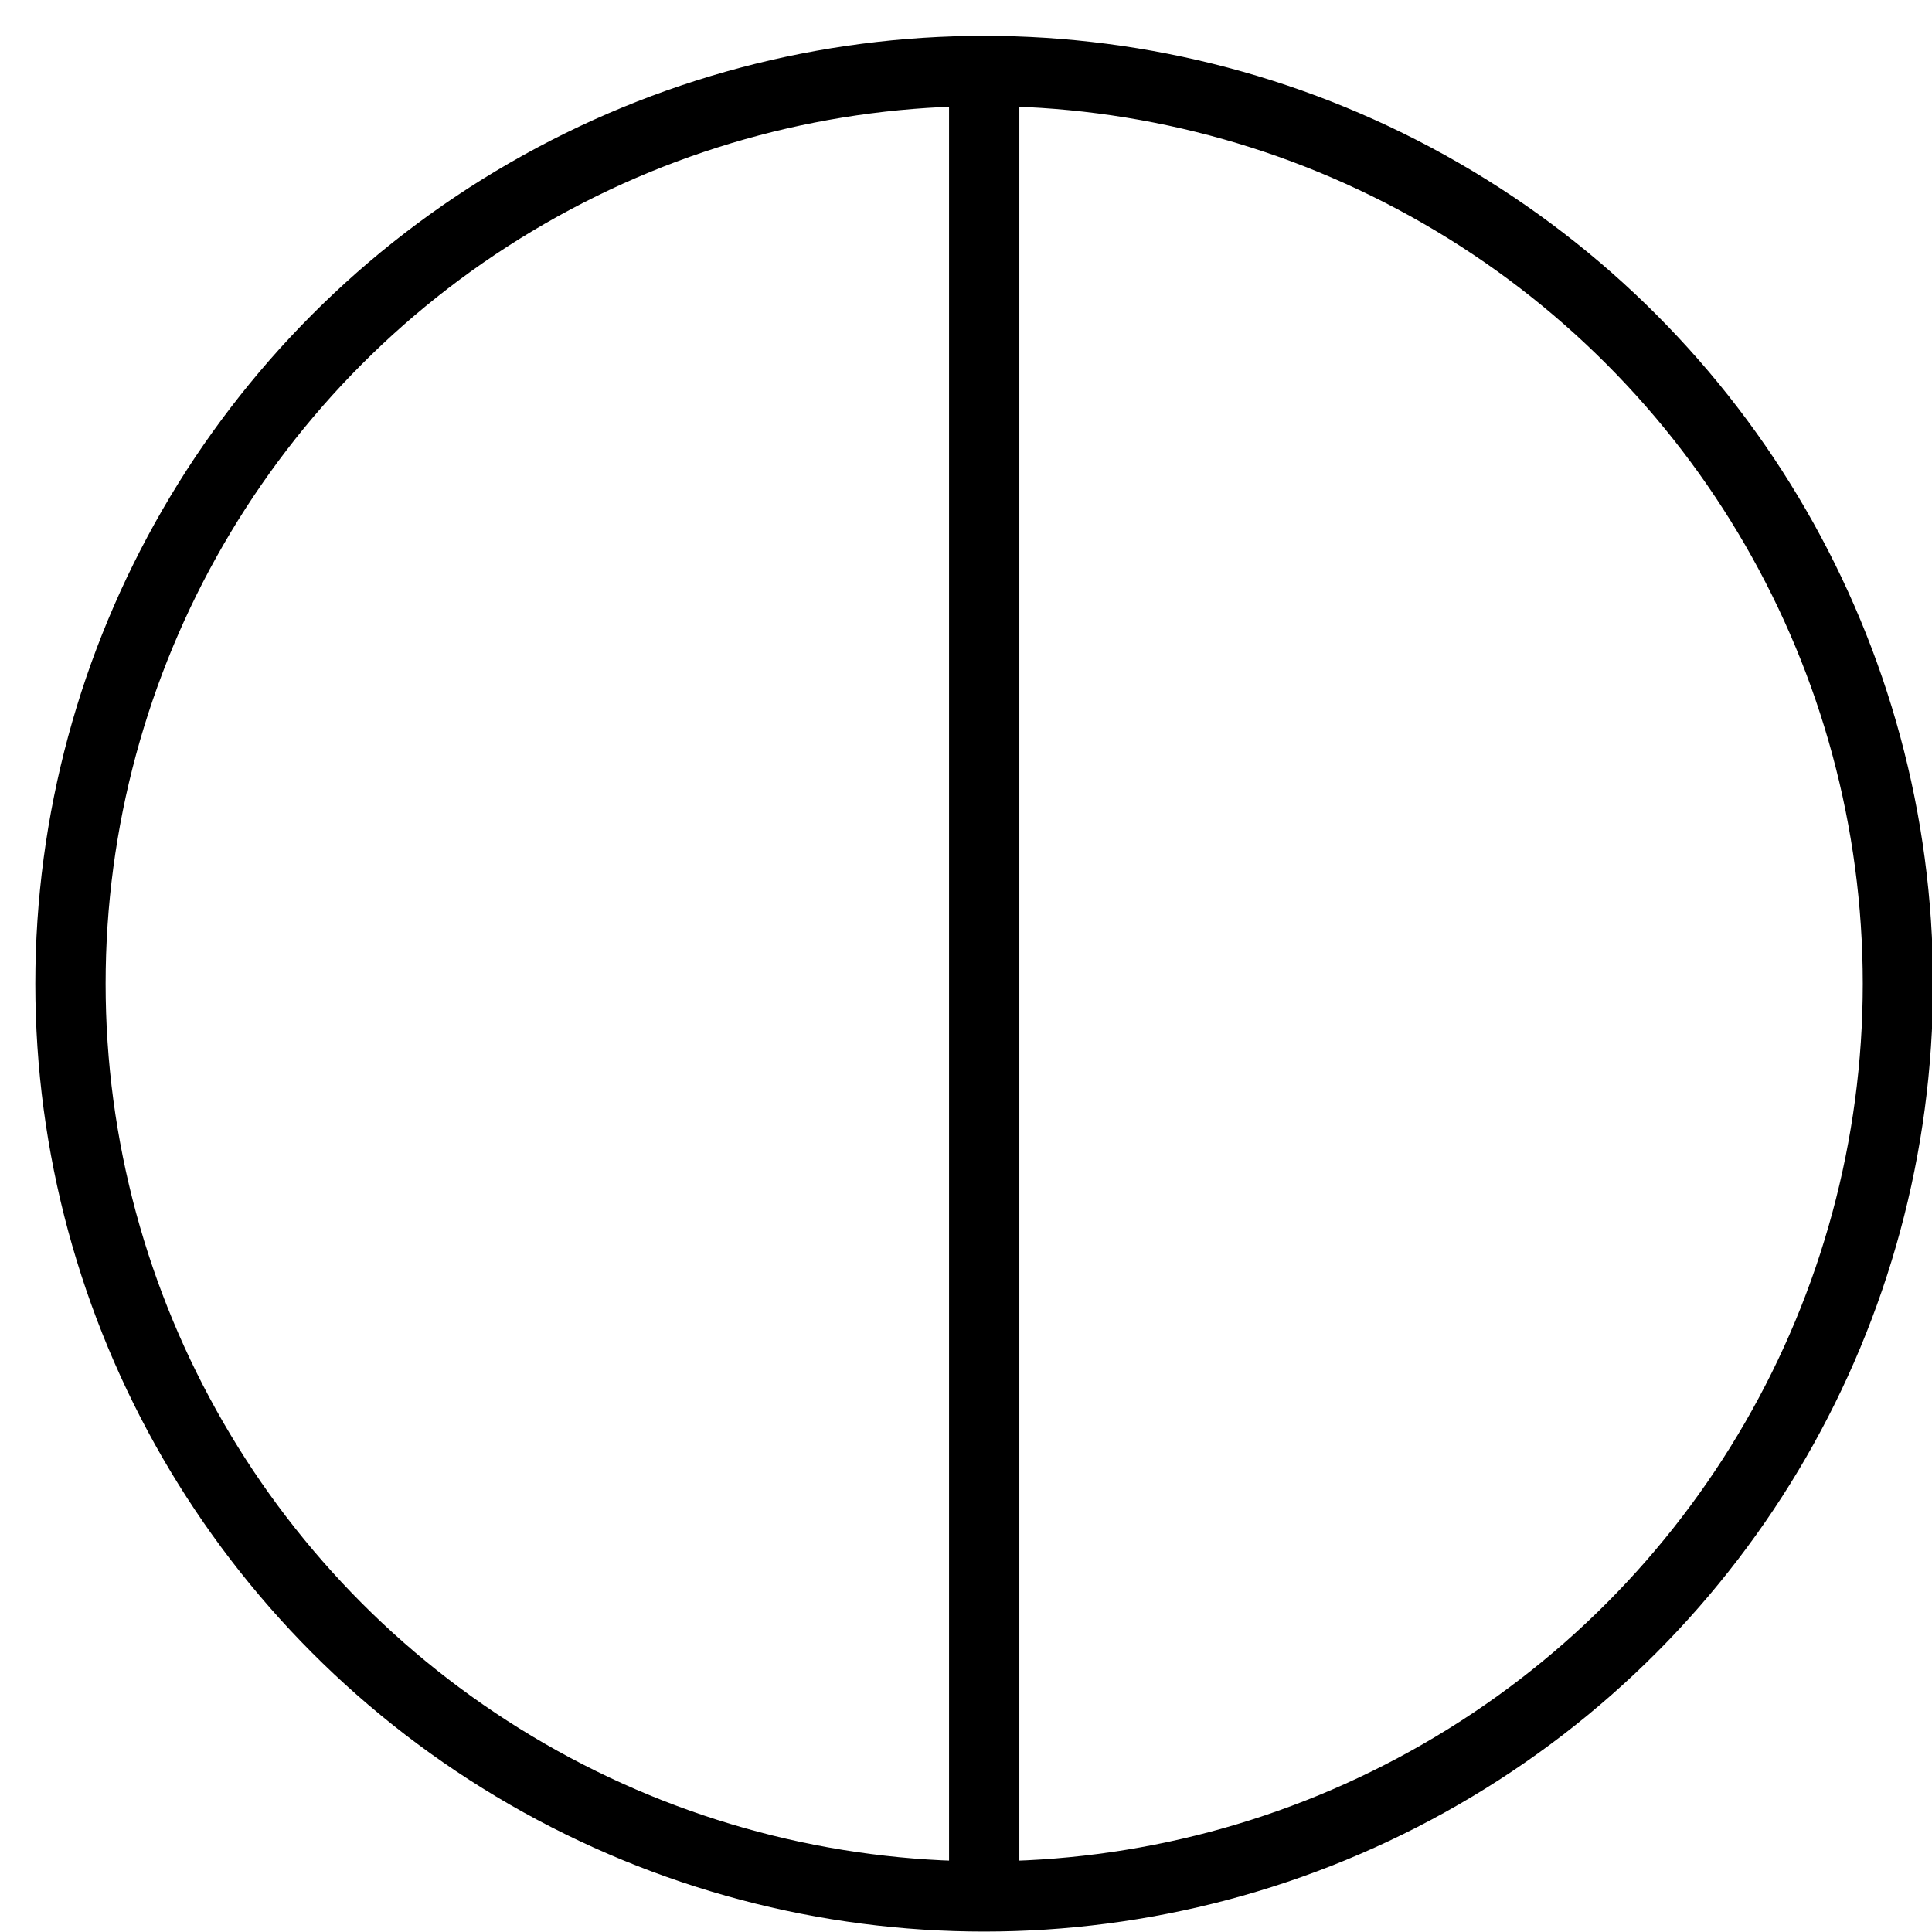
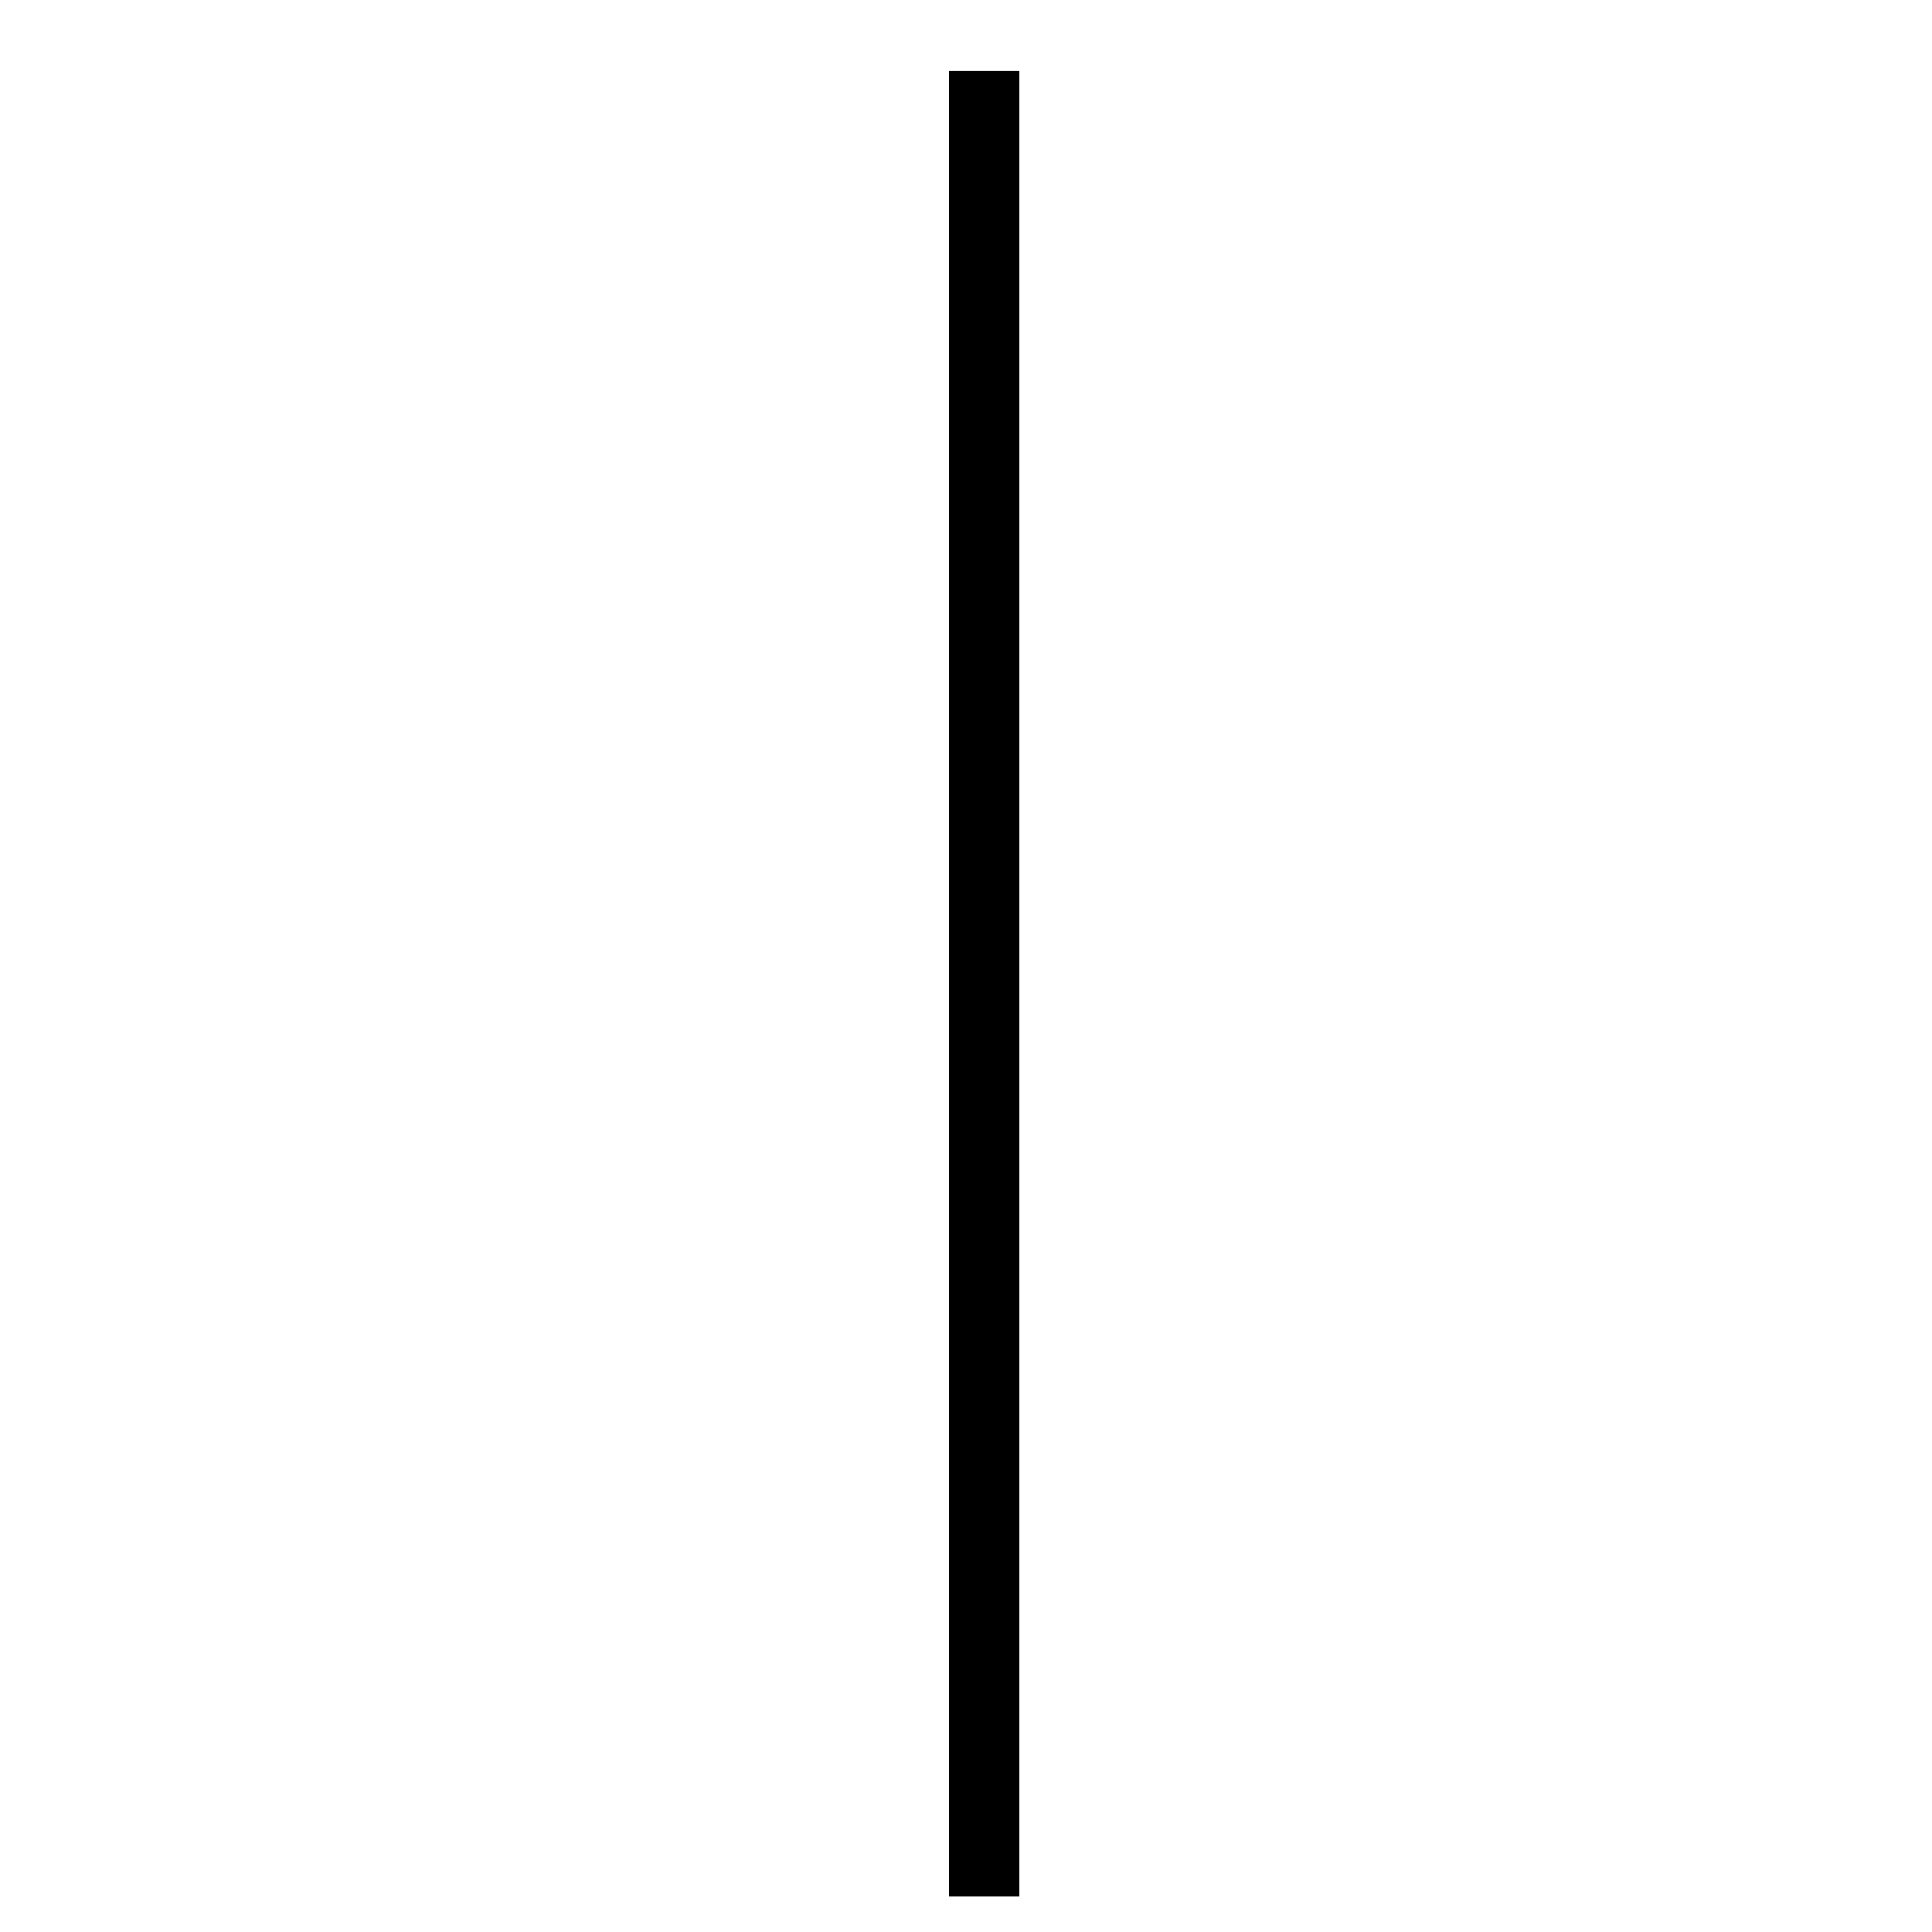
<svg xmlns="http://www.w3.org/2000/svg" version="1.1" width="55" height="55" viewBox="0 0 55 55" id="svg3814">
  <title>Total cloud cover: 1 okta or less, but not zero 1/10 or less, but not zero</title>
  <desc>WMO international weather symbol: Total cloud cover: 1 okta or less, but not zero 1/10 or less, but not zero</desc>
  <g transform="matrix(0.929,0,0,0.928,-1.71,6.66)" id="g3828">
-     <circle cx="32" cy="32" r="28" transform="translate(0,-9)" id="circle3818" style="fill:none;stroke:#000000;stroke-width:2.154;stroke-miterlimit:4;stroke-dasharray:none" />
    <path d="M 32,-5 V 51" id="path3820" style="fill:none;stroke:#000000;stroke-width:2.154;stroke-miterlimit:4;stroke-dasharray:none" />
  </g>
</svg>